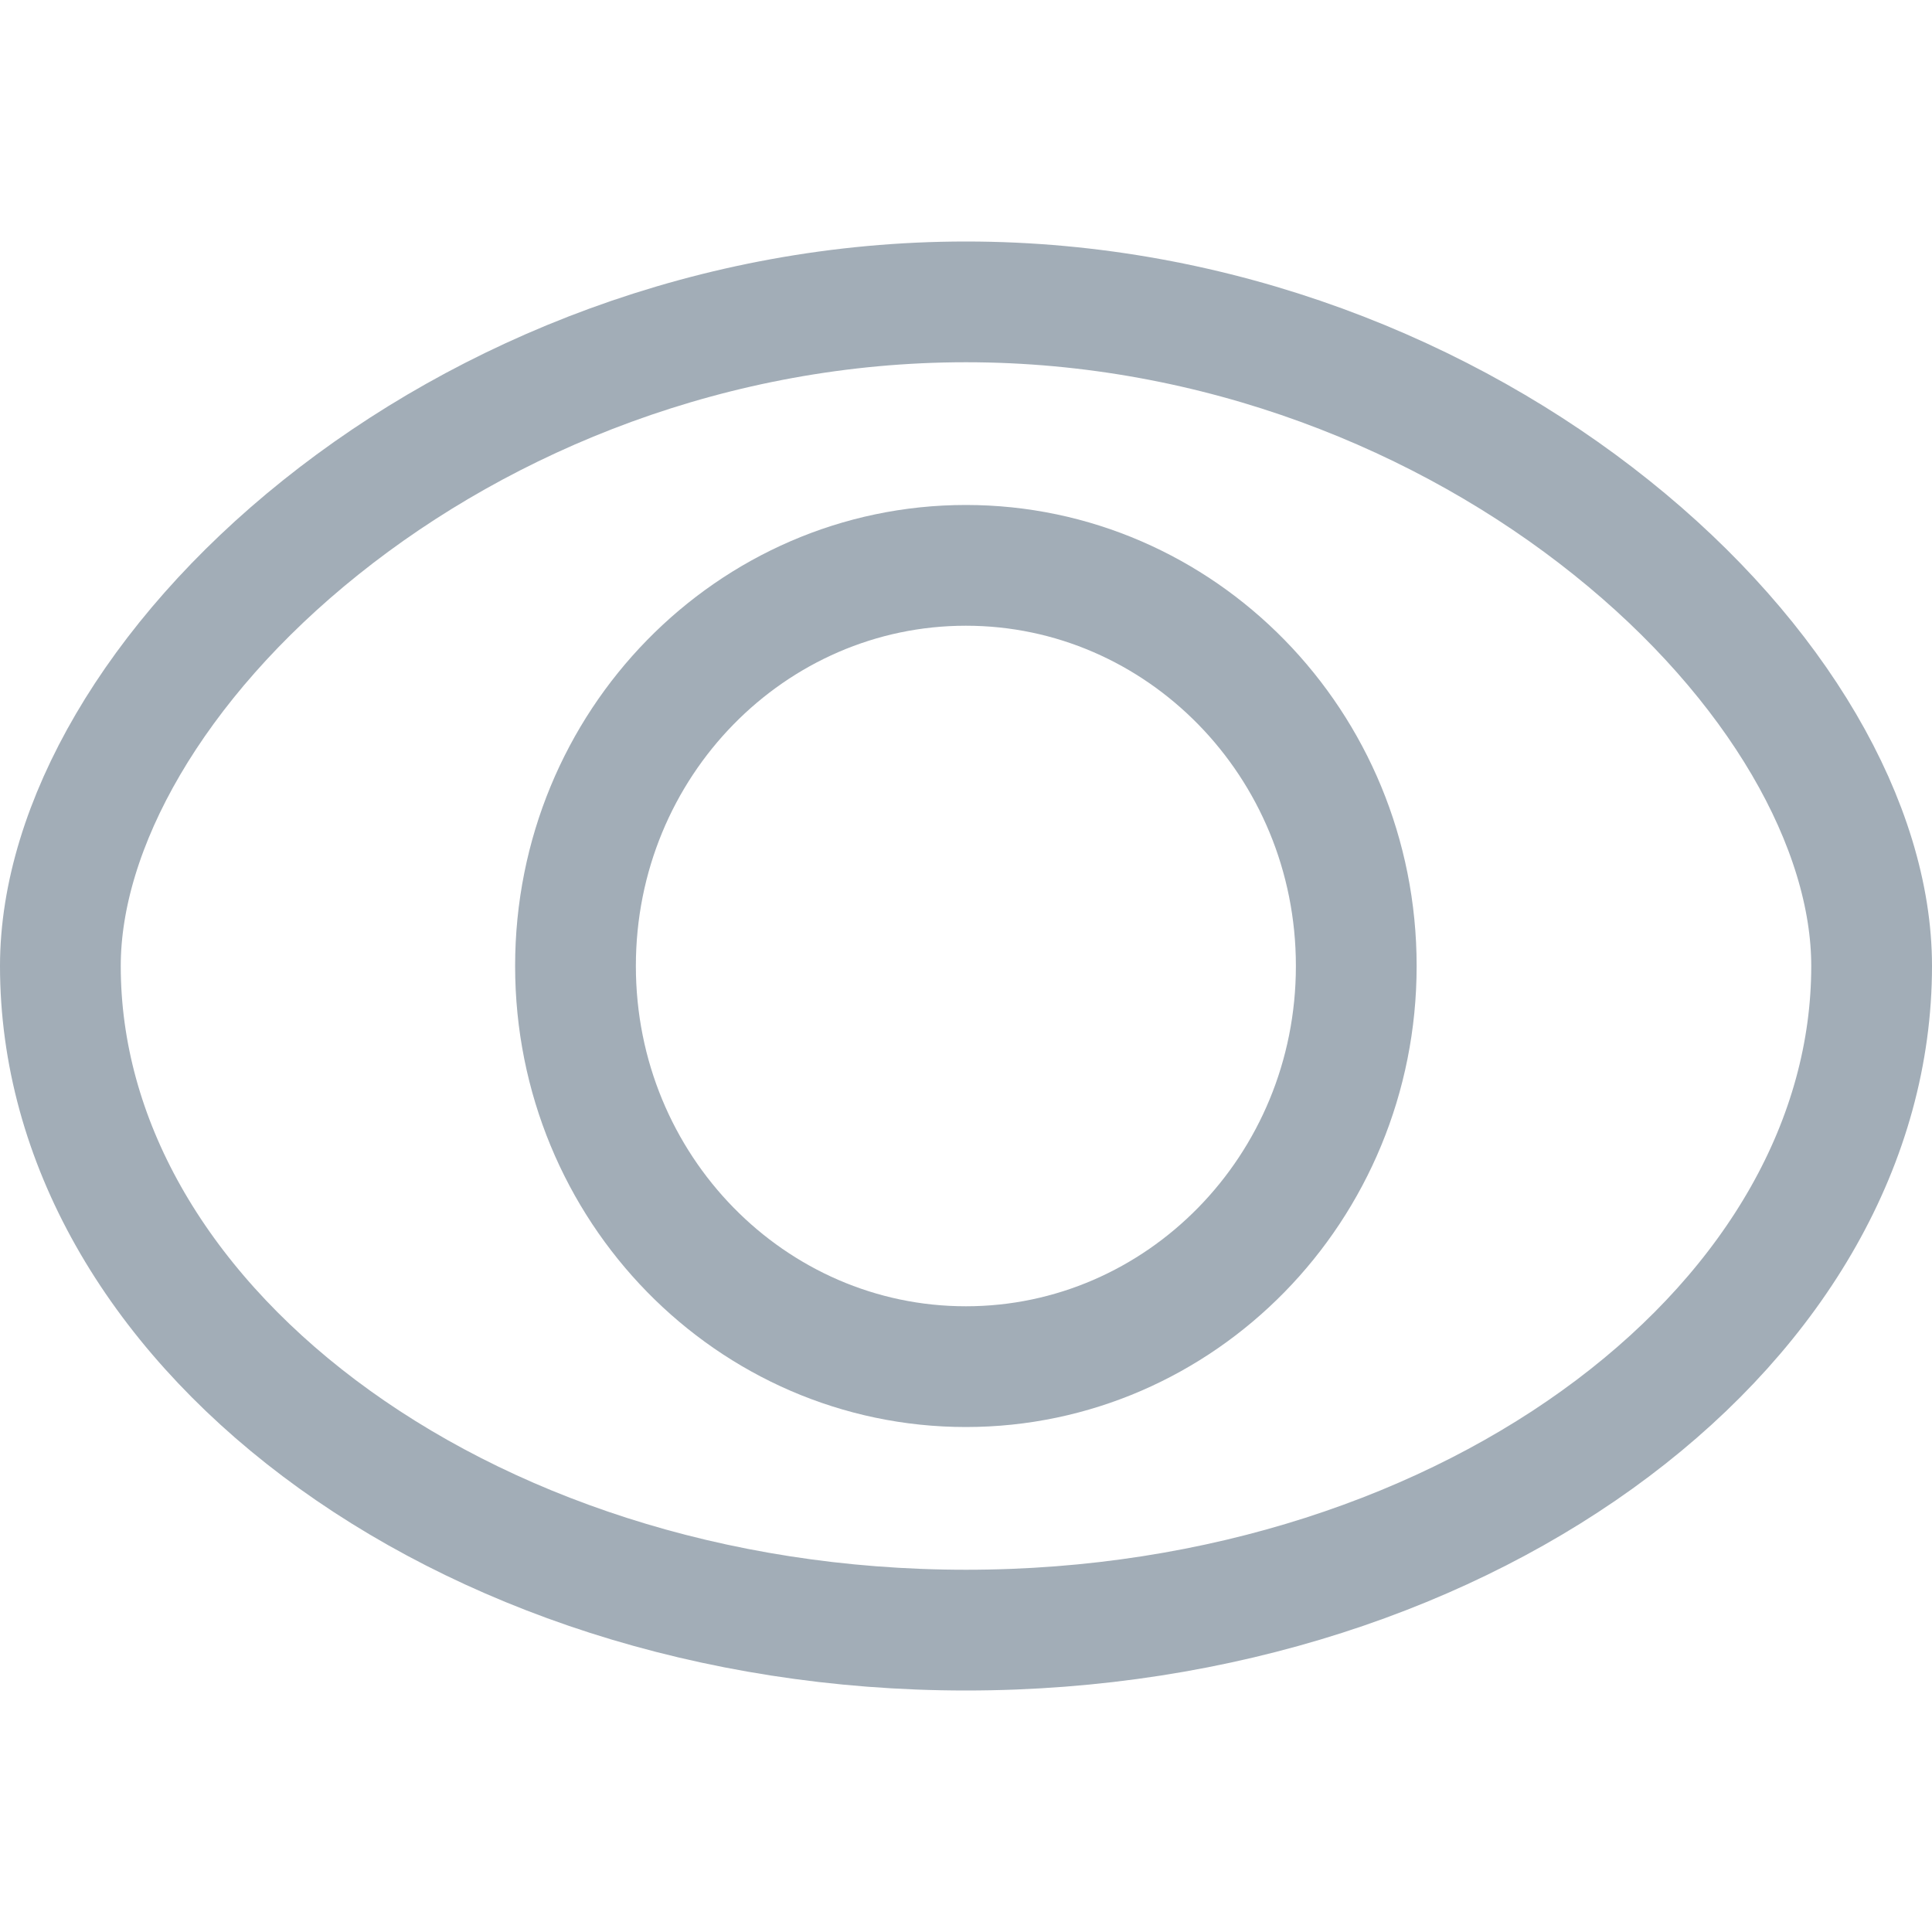
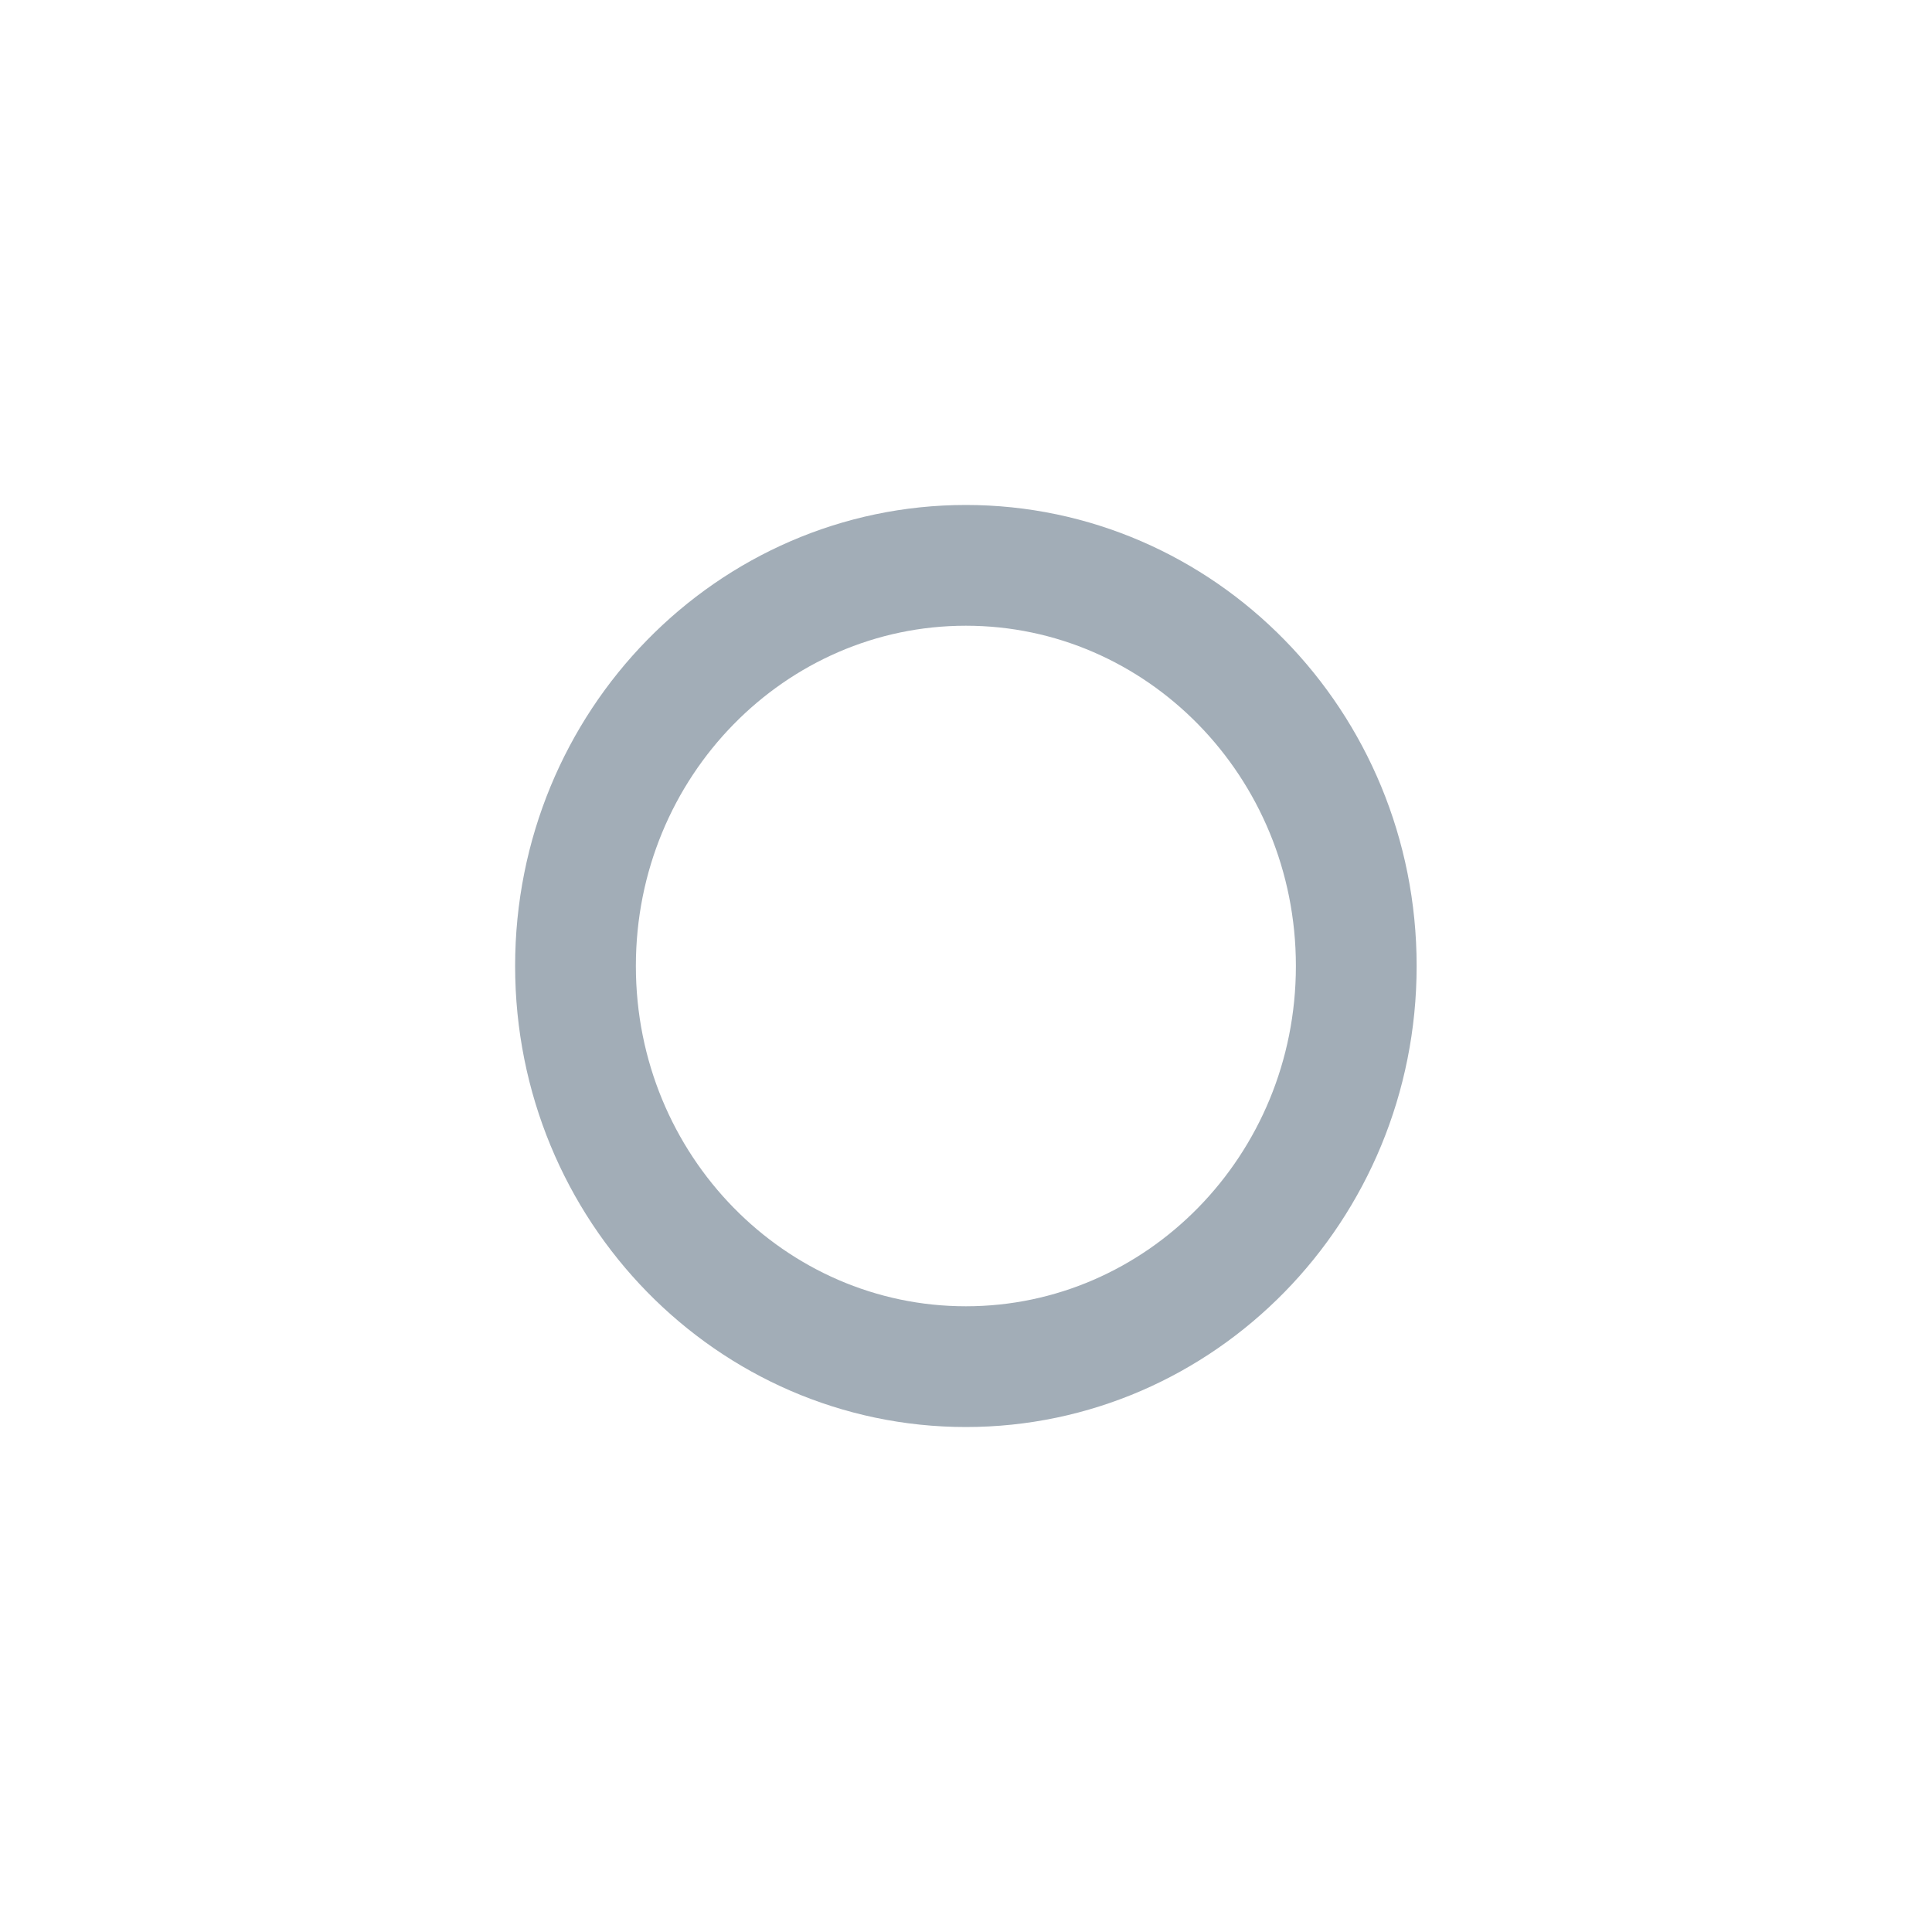
<svg xmlns="http://www.w3.org/2000/svg" width="16" height="16" viewBox="0 0 16 16" fill="none">
-   <path d="M15.5 8C15.5 9.443 14.711 10.807 13.356 11.828C12.002 12.848 10.11 13.5 8 13.5C5.89 13.5 3.998 12.848 2.644 11.828C1.289 10.807 0.5 9.443 0.5 8C0.5 6.844 1.275 5.473 2.656 4.368C4.022 3.274 5.913 2.5 8 2.5C10.087 2.5 11.978 3.274 13.344 4.368C14.725 5.473 15.5 6.844 15.5 8Z" stroke="#A2ADB7" />
  <path d="M11.232 8C11.232 9.843 9.774 11.318 7.999 11.318C6.224 11.318 4.766 9.843 4.766 8C4.766 6.157 6.224 4.682 7.999 4.682C9.774 4.682 11.232 6.157 11.232 8Z" stroke="#A2ADB7" />
</svg>